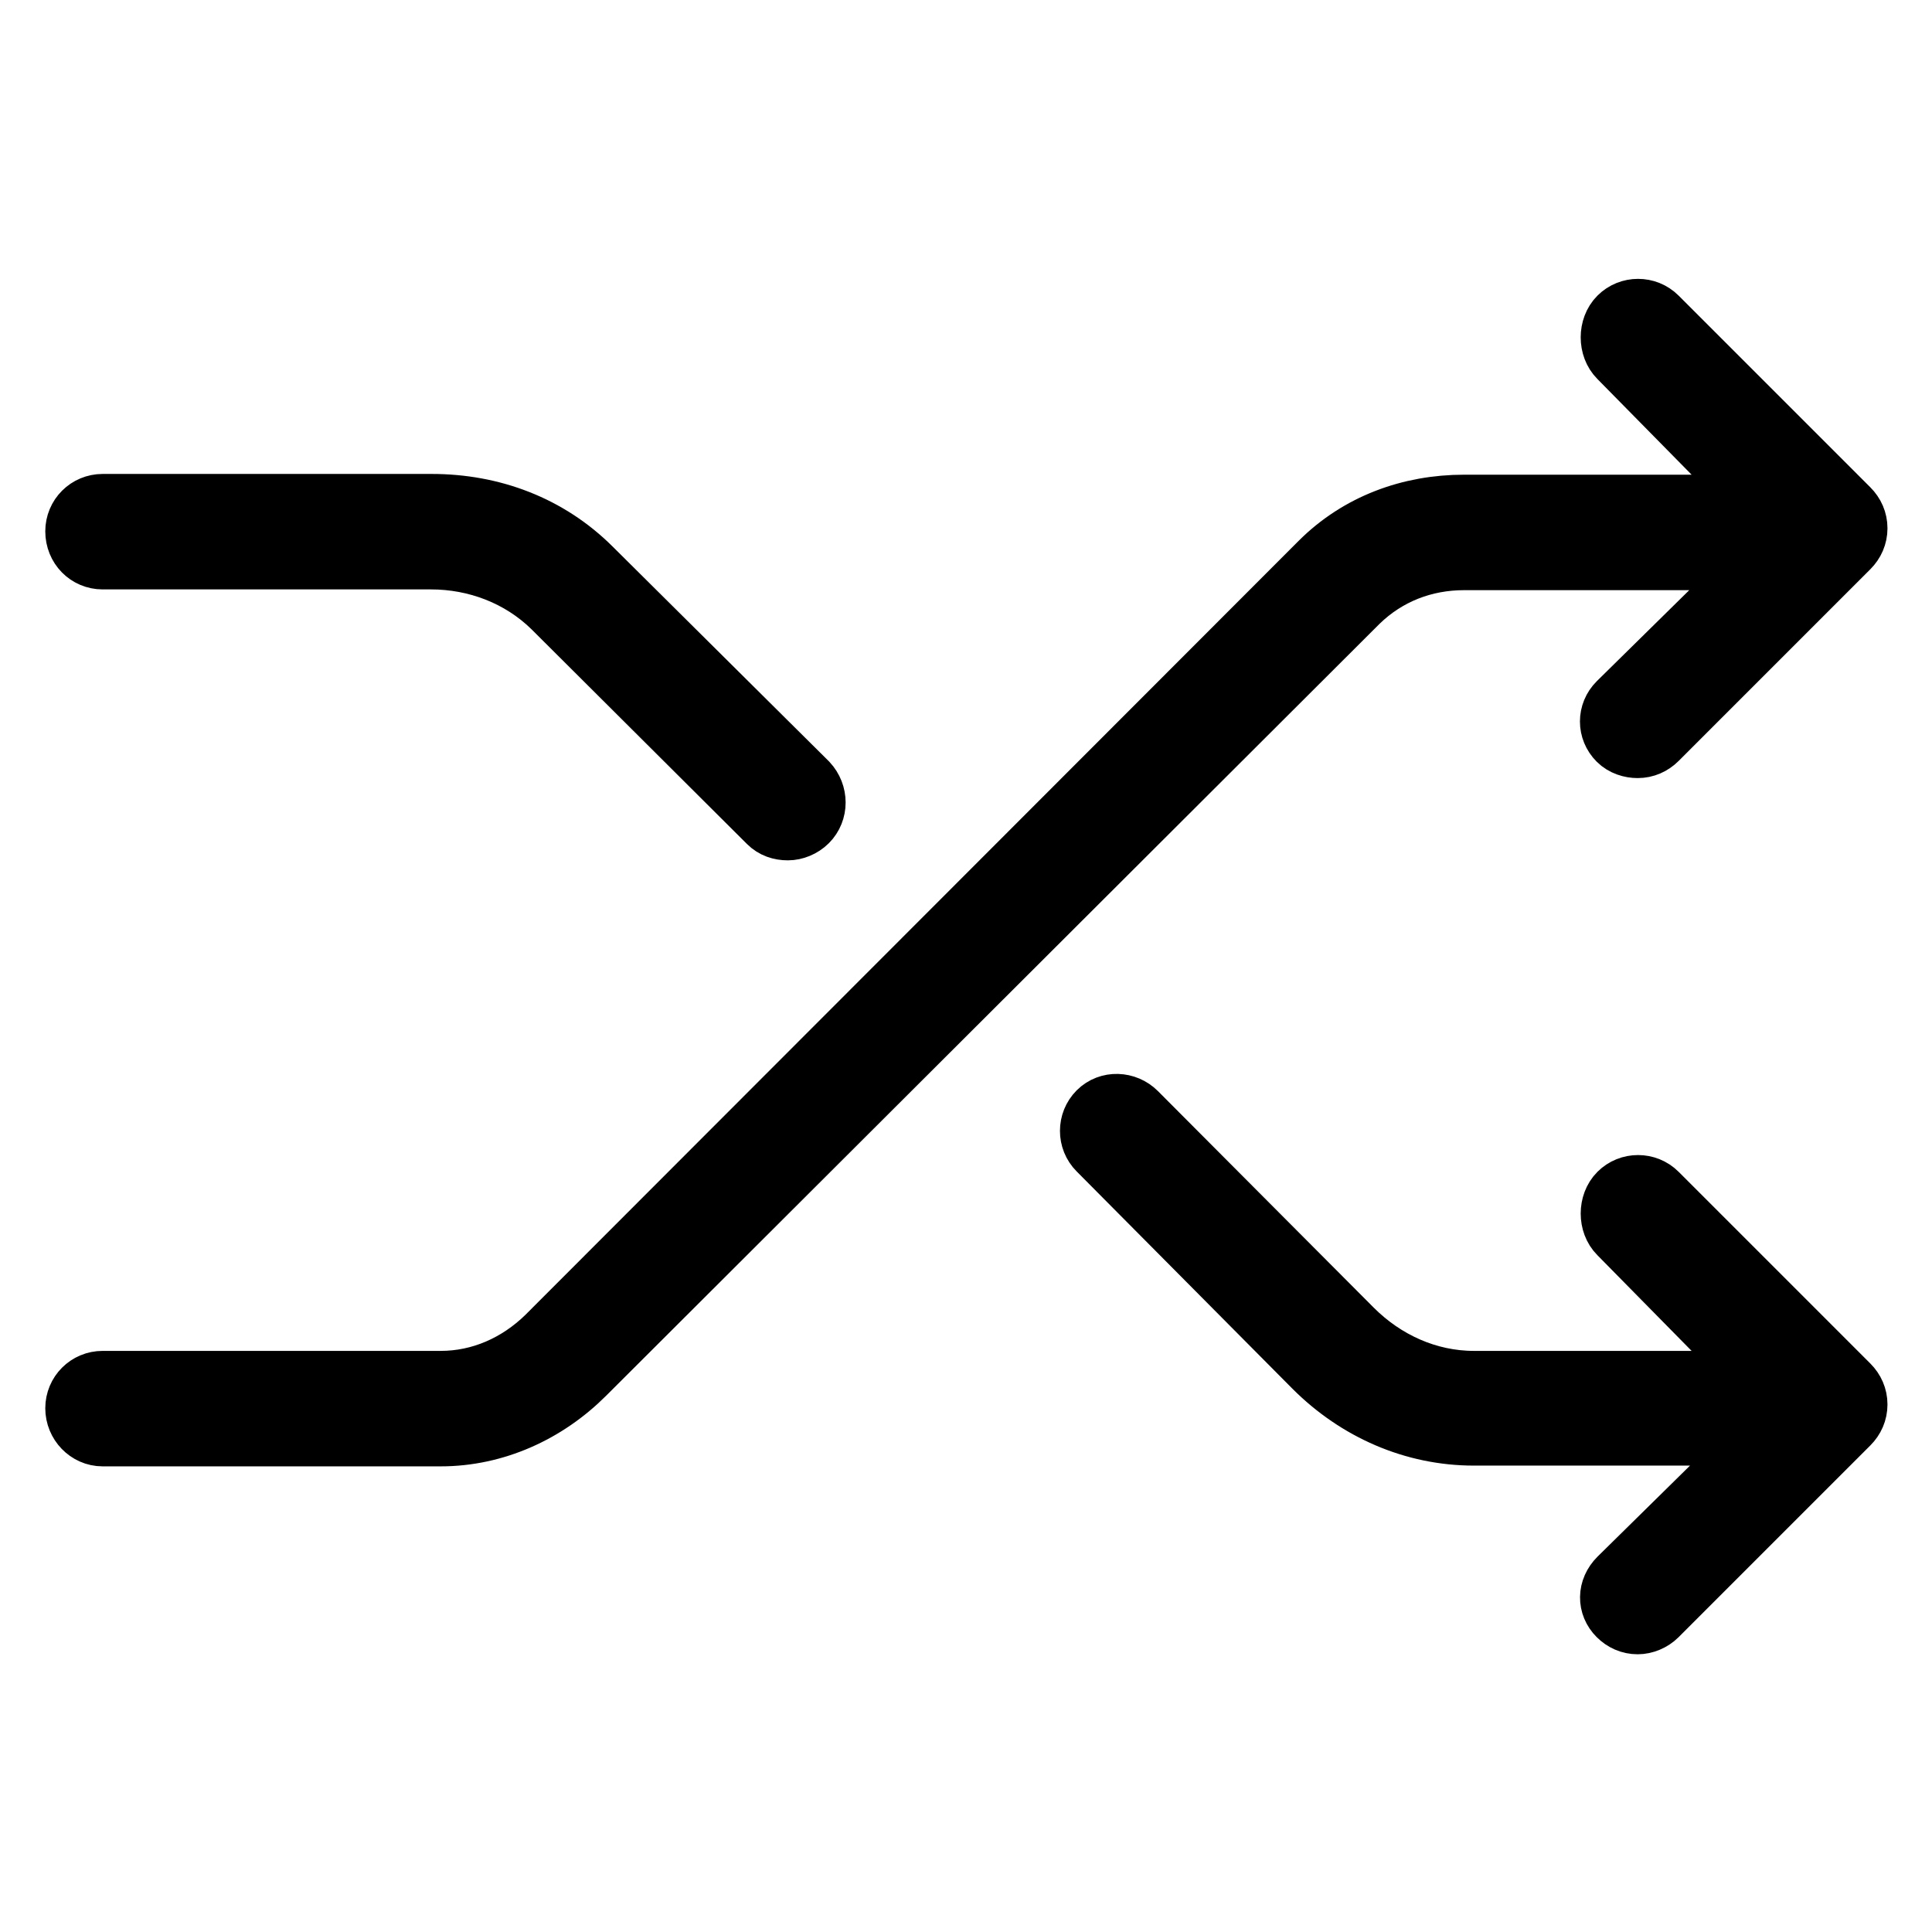
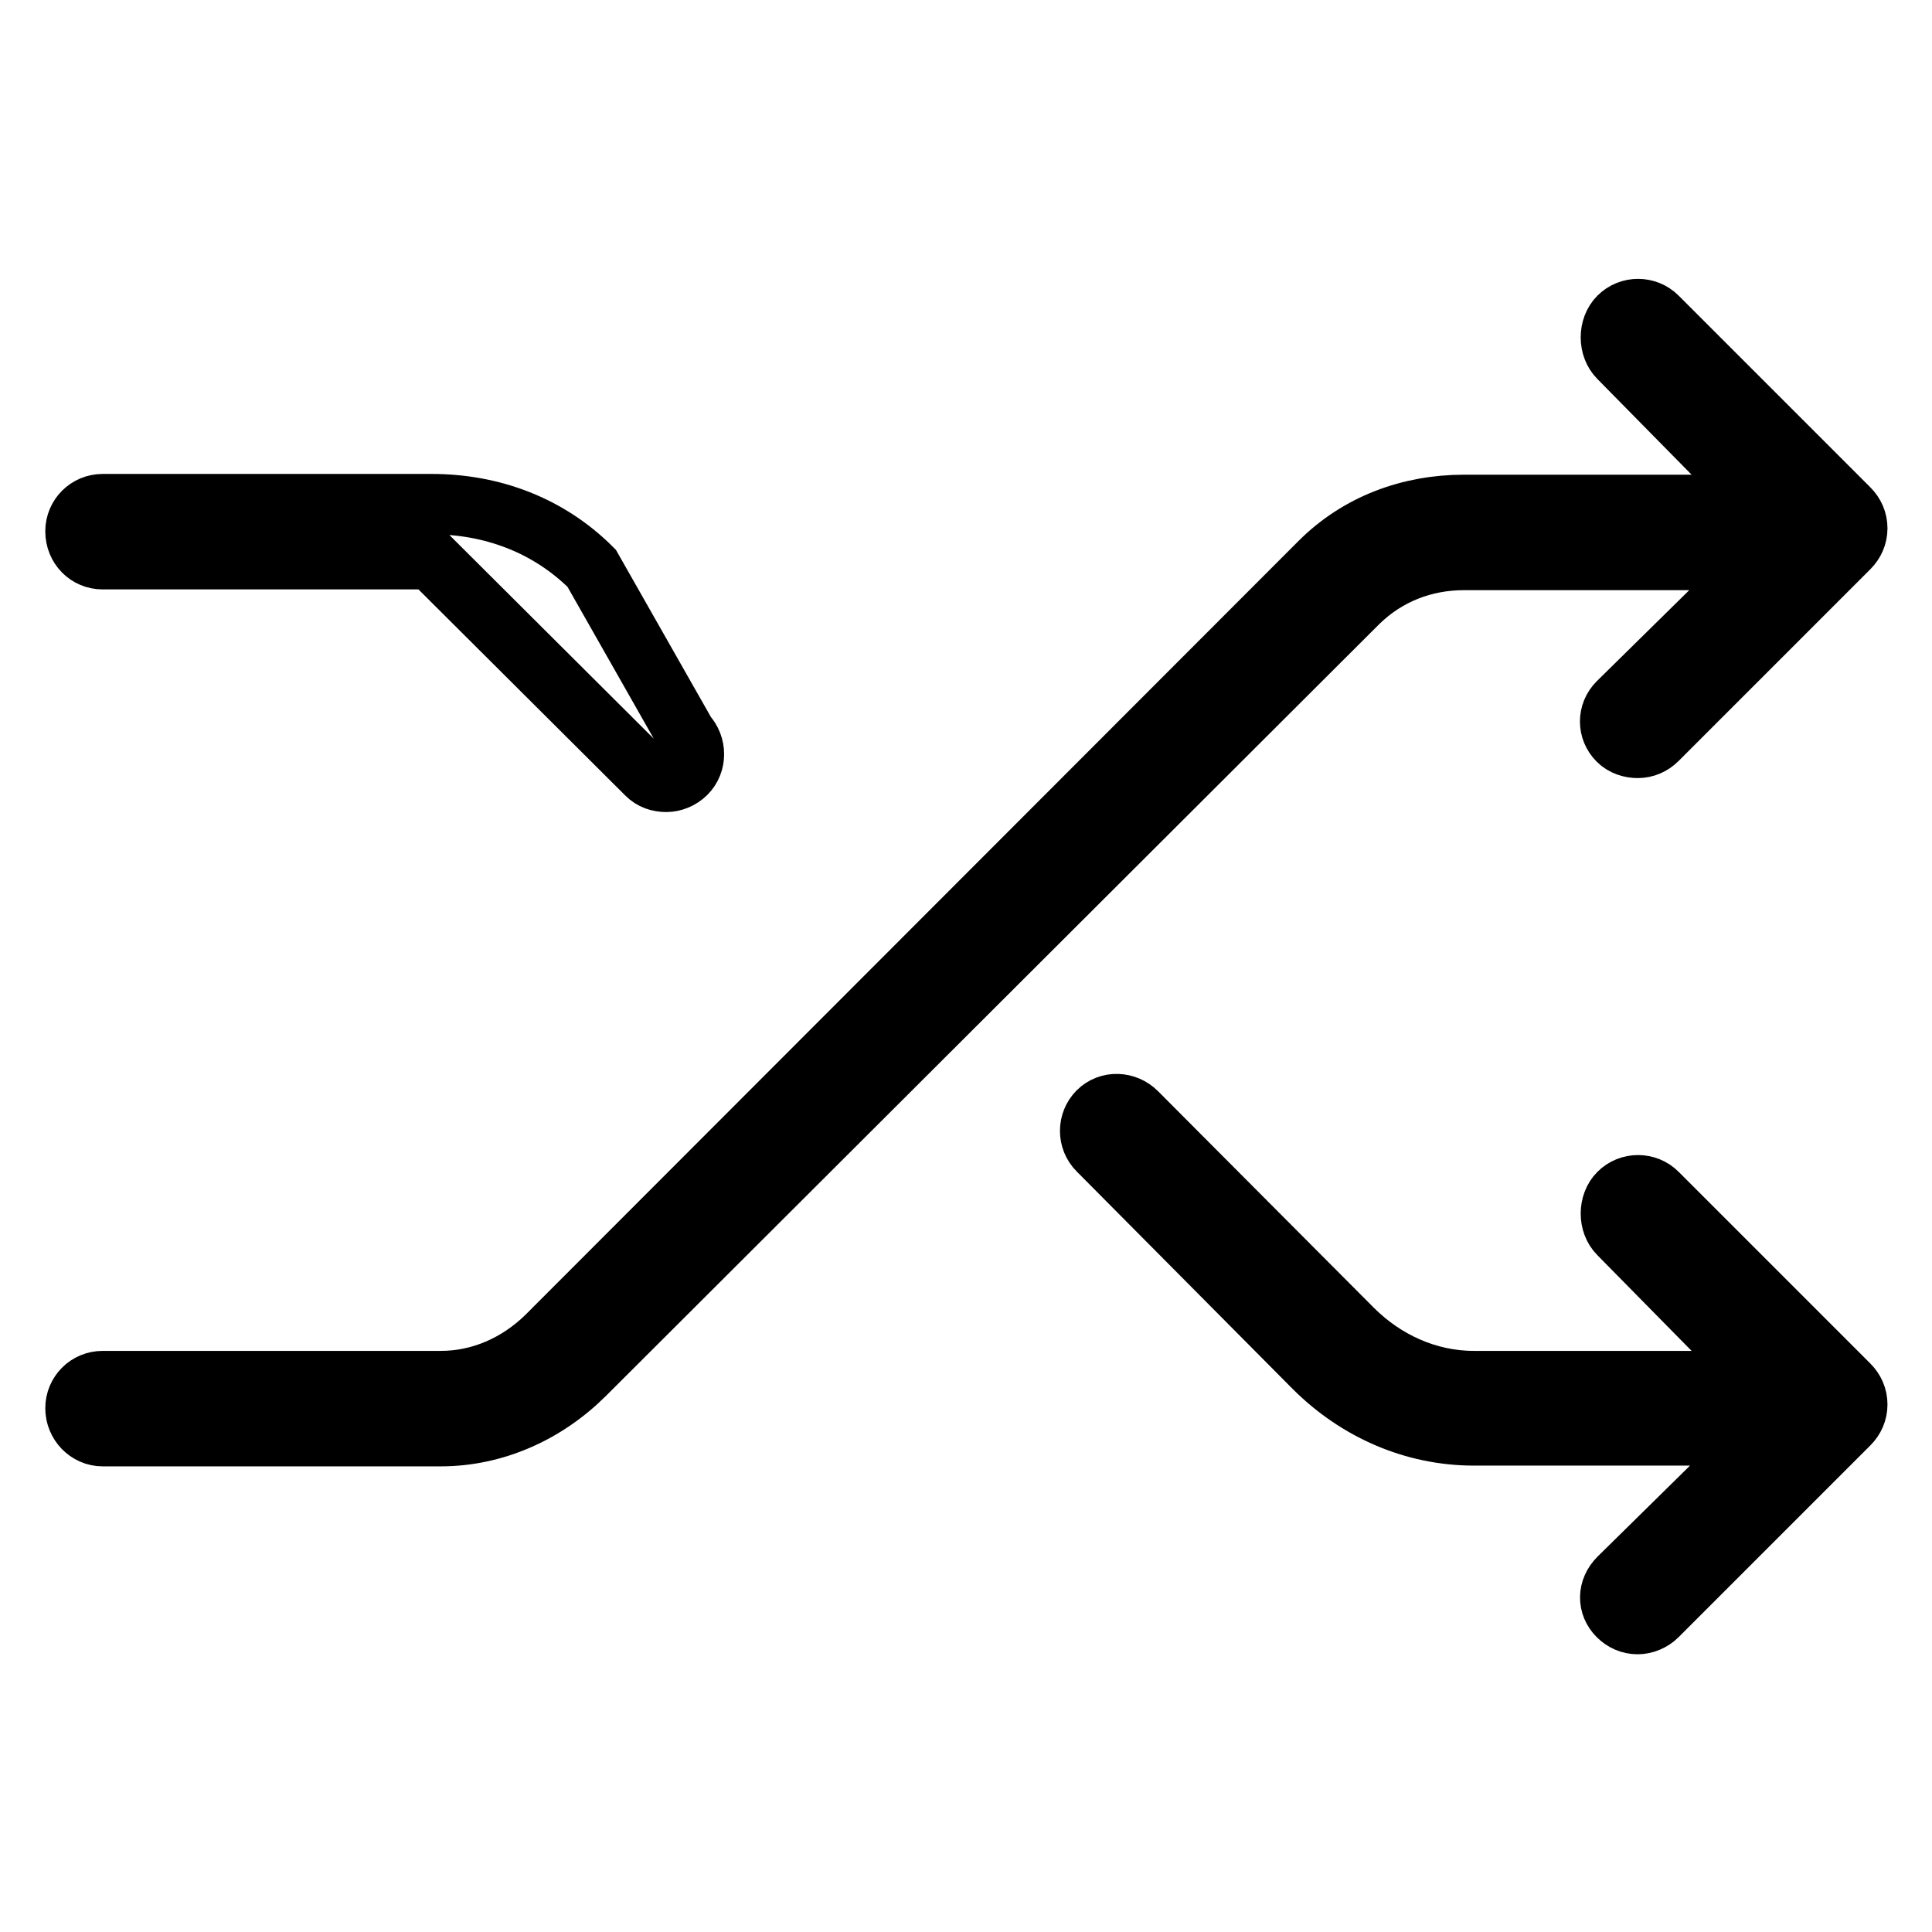
<svg xmlns="http://www.w3.org/2000/svg" version="1.1" x="0px" y="0px" viewBox="0 0 256 256" enable-background="new 0 0 256 256" xml:space="preserve">
  <g>
-     <path stroke-width="8" fill-opacity="0" stroke="#000000" d="M10,186.6c0-2,1.6-3.6,3.6-3.6h44.8c5.3,0,10.2-2.2,14-5.9L174.9,74.5c5.1-5.1,11.9-7.6,19.1-7.6h39.7 l-19.2-19.5c-1.4-1.4-1.4-4,0-5.4c1.4-1.4,3.7-1.4,5.1,0l25.4,25.4c0.7,0.7,1.1,1.6,1.1,2.6c0,1-0.4,1.9-1.1,2.6l-25.4,25.4 c-0.7,0.7-1.6,1.1-2.6,1.1c-0.9,0-1.9-0.3-2.6-1c-1.4-1.4-1.4-3.6,0-5l19.2-18.9H194c-5.3,0-10.2,1.9-14,5.6L77.5,182.1 c-5.1,5.1-11.9,8.2-19.1,8.2H13.6C11.6,190.3,10,188.6,10,186.6z M13.6,74.1h43.5c6,0,11.8,2.2,16.1,6.4l28.6,28.5 c0.7,0.7,1.6,1,2.6,1c0.9,0,1.9-0.4,2.6-1.1c1.4-1.4,1.4-3.7,0-5.2L78.4,75.3c-5.7-5.7-13.2-8.5-21.2-8.5H13.6 c-2,0-3.6,1.6-3.6,3.6C10,72.5,11.6,74.1,13.6,74.1z M214.4,214.1c0.7,0.7,1.6,1.1,2.6,1.1c0.9,0,1.9-0.4,2.6-1.1l25.4-25.4 c0.7-0.7,1.1-1.6,1.1-2.6c0-1-0.4-1.9-1.1-2.6l-25.4-25.4c-1.4-1.4-3.7-1.4-5.1,0s-1.4,4,0,5.4l19.2,19.5h-38.4 c-6.1,0-11.8-2.6-16.1-6.9l-28.6-28.7c-1.4-1.4-3.7-1.5-5.1-0.1c-1.4,1.4-1.4,3.7,0,5.1l28.6,28.8c5.7,5.7,13.2,9,21.2,9h38.4 l-19.2,18.9C213,210.6,213,212.7,214.4,214.1z" />
+     <path stroke-width="8" fill-opacity="0" stroke="#000000" d="M10,186.6c0-2,1.6-3.6,3.6-3.6h44.8c5.3,0,10.2-2.2,14-5.9L174.9,74.5c5.1-5.1,11.9-7.6,19.1-7.6h39.7 l-19.2-19.5c-1.4-1.4-1.4-4,0-5.4c1.4-1.4,3.7-1.4,5.1,0l25.4,25.4c0.7,0.7,1.1,1.6,1.1,2.6c0,1-0.4,1.9-1.1,2.6l-25.4,25.4 c-0.7,0.7-1.6,1.1-2.6,1.1c-0.9,0-1.9-0.3-2.6-1c-1.4-1.4-1.4-3.6,0-5l19.2-18.9H194c-5.3,0-10.2,1.9-14,5.6L77.5,182.1 c-5.1,5.1-11.9,8.2-19.1,8.2H13.6C11.6,190.3,10,188.6,10,186.6z M13.6,74.1h43.5l28.6,28.5 c0.7,0.7,1.6,1,2.6,1c0.9,0,1.9-0.4,2.6-1.1c1.4-1.4,1.4-3.7,0-5.2L78.4,75.3c-5.7-5.7-13.2-8.5-21.2-8.5H13.6 c-2,0-3.6,1.6-3.6,3.6C10,72.5,11.6,74.1,13.6,74.1z M214.4,214.1c0.7,0.7,1.6,1.1,2.6,1.1c0.9,0,1.9-0.4,2.6-1.1l25.4-25.4 c0.7-0.7,1.1-1.6,1.1-2.6c0-1-0.4-1.9-1.1-2.6l-25.4-25.4c-1.4-1.4-3.7-1.4-5.1,0s-1.4,4,0,5.4l19.2,19.5h-38.4 c-6.1,0-11.8-2.6-16.1-6.9l-28.6-28.7c-1.4-1.4-3.7-1.5-5.1-0.1c-1.4,1.4-1.4,3.7,0,5.1l28.6,28.8c5.7,5.7,13.2,9,21.2,9h38.4 l-19.2,18.9C213,210.6,213,212.7,214.4,214.1z" />
  </g>
</svg>